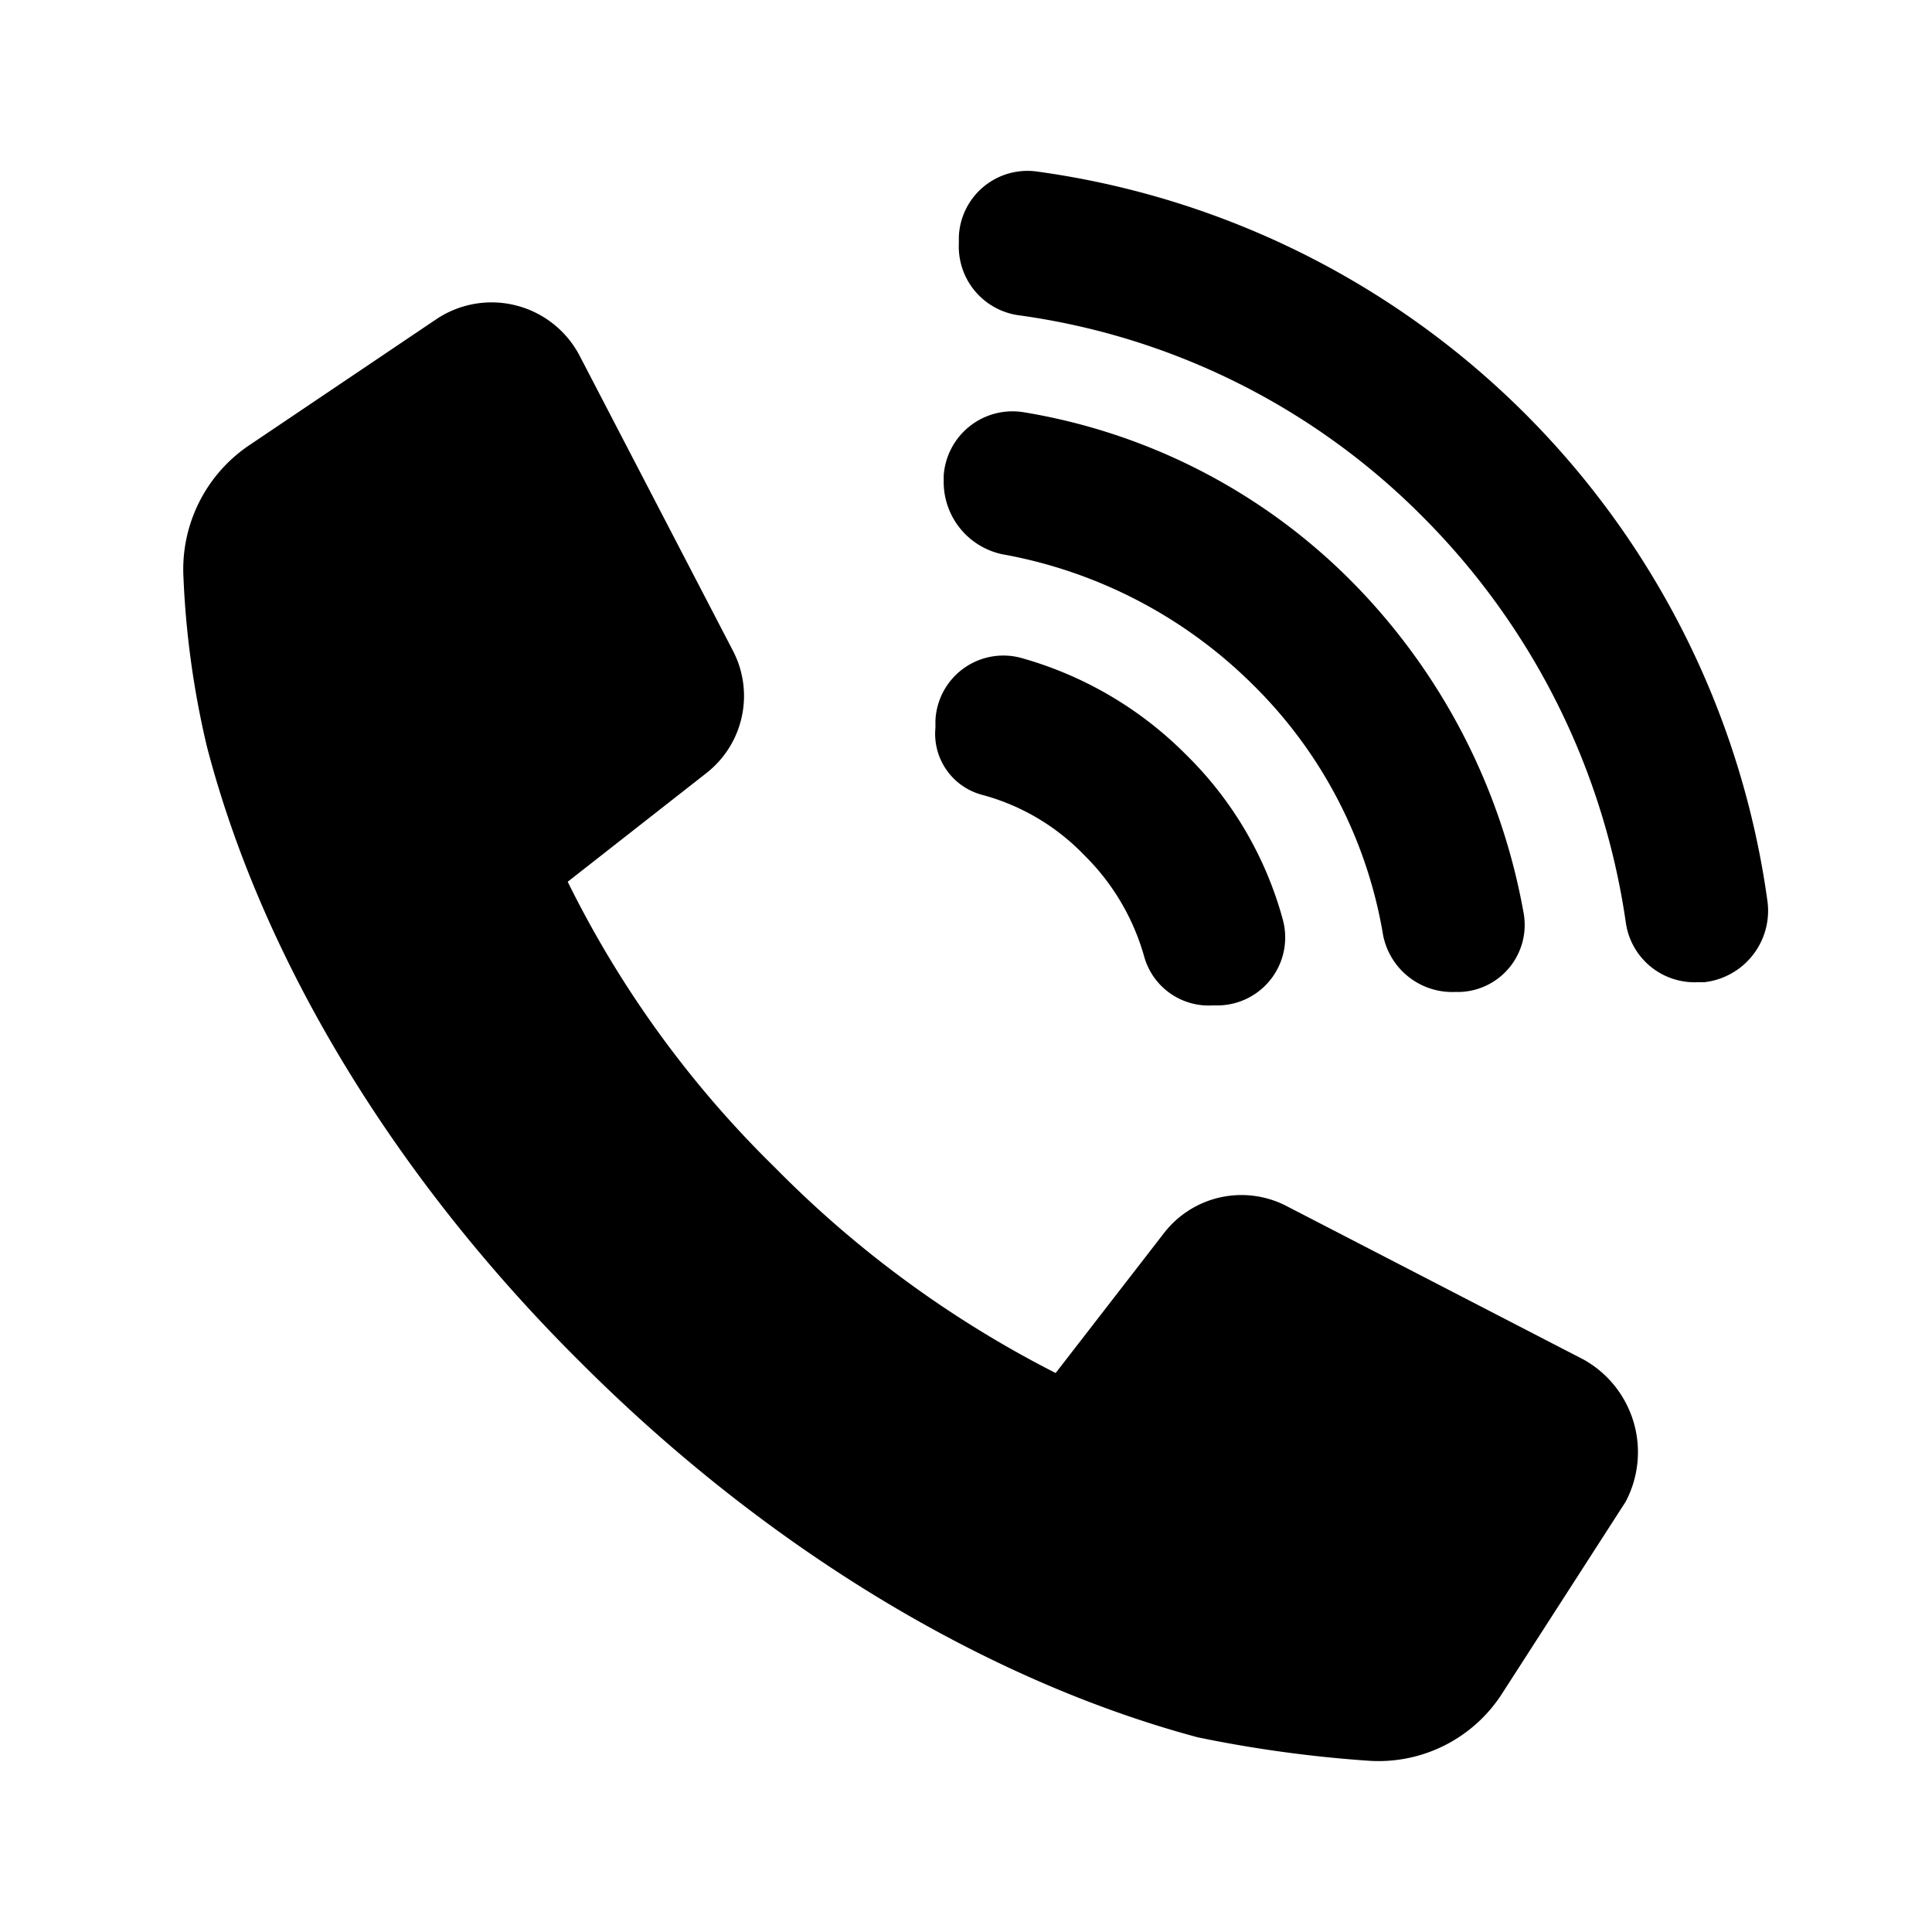
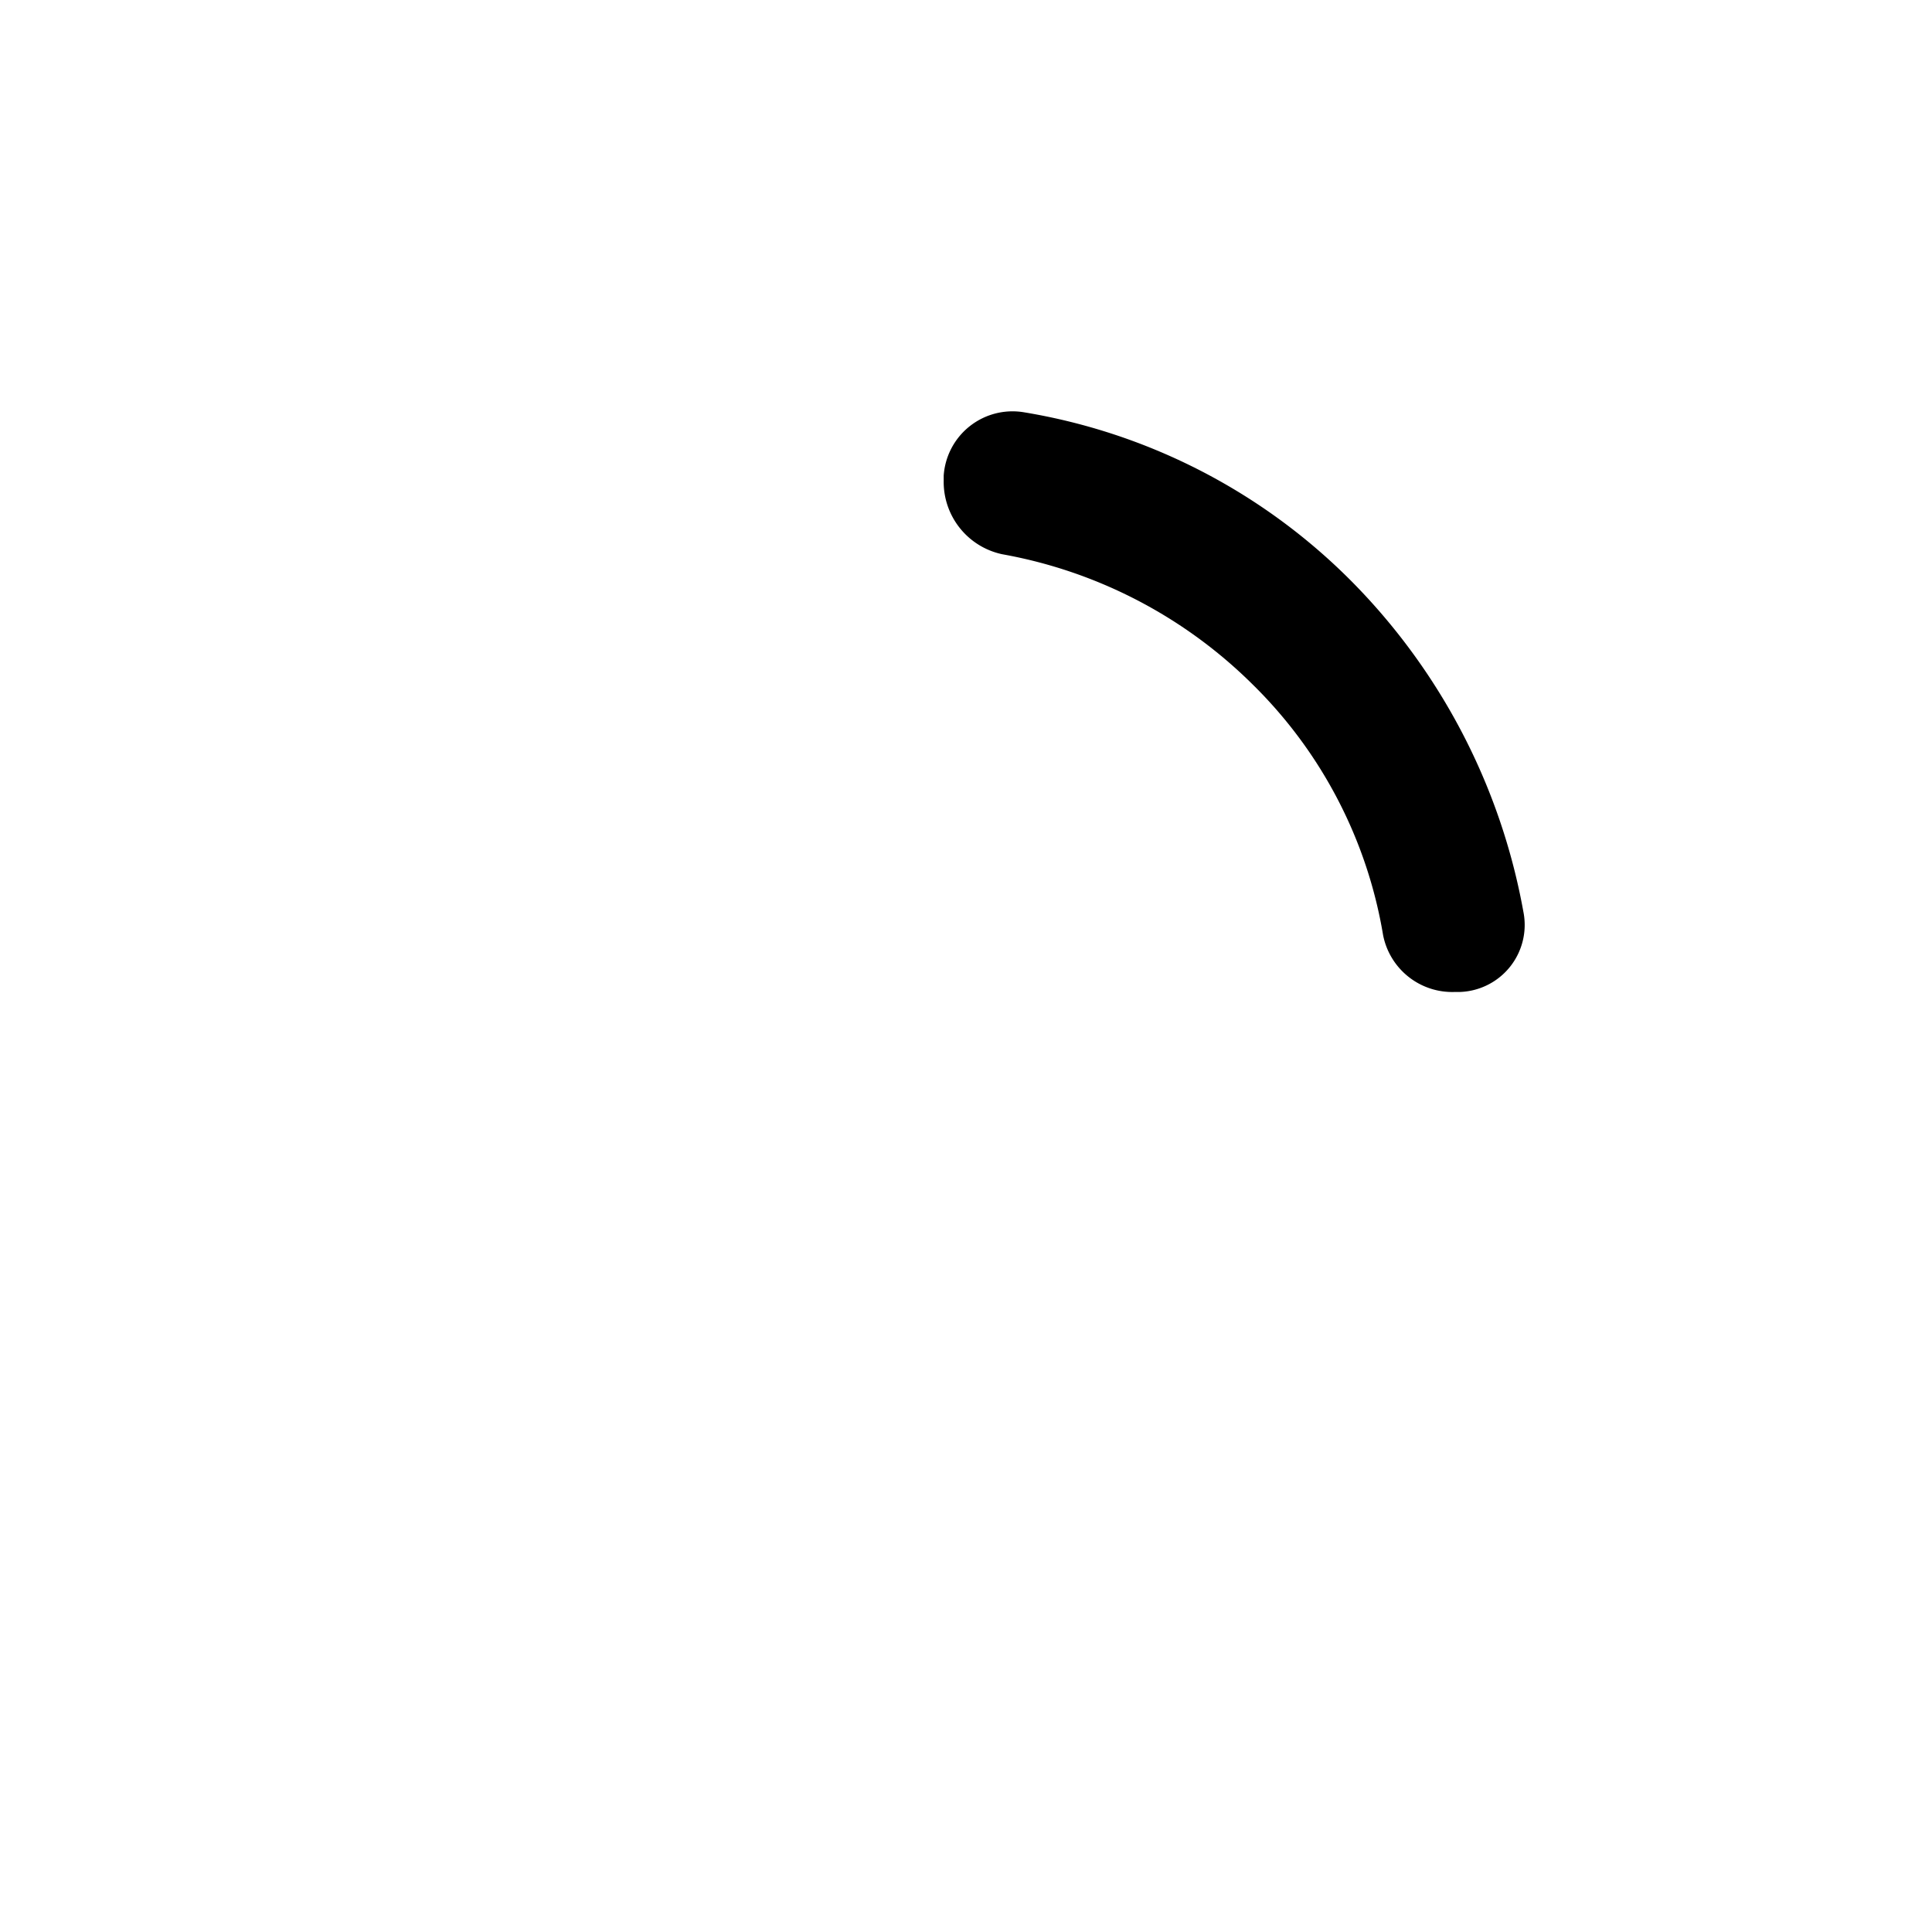
<svg xmlns="http://www.w3.org/2000/svg" id="Layer_1" data-name="Layer 1" viewBox="0 0 64 64">
-   <path d="M52.464,45.04l-9.853-5.092a3.243,3.243,0,0,0-4.041.885l-3.6,4.65a35.83,35.83,0,0,1-9.3-6.808,34.694,34.694,0,0,1-6.864-9.466l4.594-3.6a3.241,3.241,0,0,0,.886-4.04l-5.093-9.8a3.29,3.29,0,0,0-4.705-1.218L8.237,14.762a4.958,4.958,0,0,0-2.159,4.373,29.617,29.617,0,0,0,.775,5.591c1.826,7.029,6.2,14.281,12.4,20.425,6.144,6.144,13.4,10.517,20.425,12.4a42.215,42.215,0,0,0,5.646.775,4.86,4.86,0,0,0,4.428-2.214l4.1-6.366A3.513,3.513,0,0,0,52.464,45.04Z" />
-   <path d="M32.537,26.331a7.317,7.317,0,0,1,3.376,1.993A7.606,7.606,0,0,1,37.906,31.7a2.217,2.217,0,0,0,2.269,1.605H40.4a2.252,2.252,0,0,0,2.1-2.823A12.1,12.1,0,0,0,39.29,25a12.391,12.391,0,0,0-5.48-3.21,2.252,2.252,0,0,0-2.823,2.1v.222A2.092,2.092,0,0,0,32.537,26.331Z" />
  <path d="M33.2,18.36a15.7,15.7,0,0,1,8.3,4.318,15.133,15.133,0,0,1,4.317,8.3,2.334,2.334,0,0,0,2.38,1.882h.167a2.222,2.222,0,0,0,2.1-2.657,20.8,20.8,0,0,0-5.646-10.9,19.845,19.845,0,0,0-10.9-5.646,2.286,2.286,0,0,0-2.657,2.1v.167A2.45,2.45,0,0,0,33.2,18.36Z" />
-   <path d="M58.552,29.873A28.3,28.3,0,0,0,34.363,5.684a2.275,2.275,0,0,0-2.6,2.159v.221a2.3,2.3,0,0,0,1.992,2.381,23.317,23.317,0,0,1,13.4,6.7,23.826,23.826,0,0,1,6.7,13.4,2.3,2.3,0,0,0,2.381,1.992h.221A2.383,2.383,0,0,0,58.552,29.873Z" />
</svg>